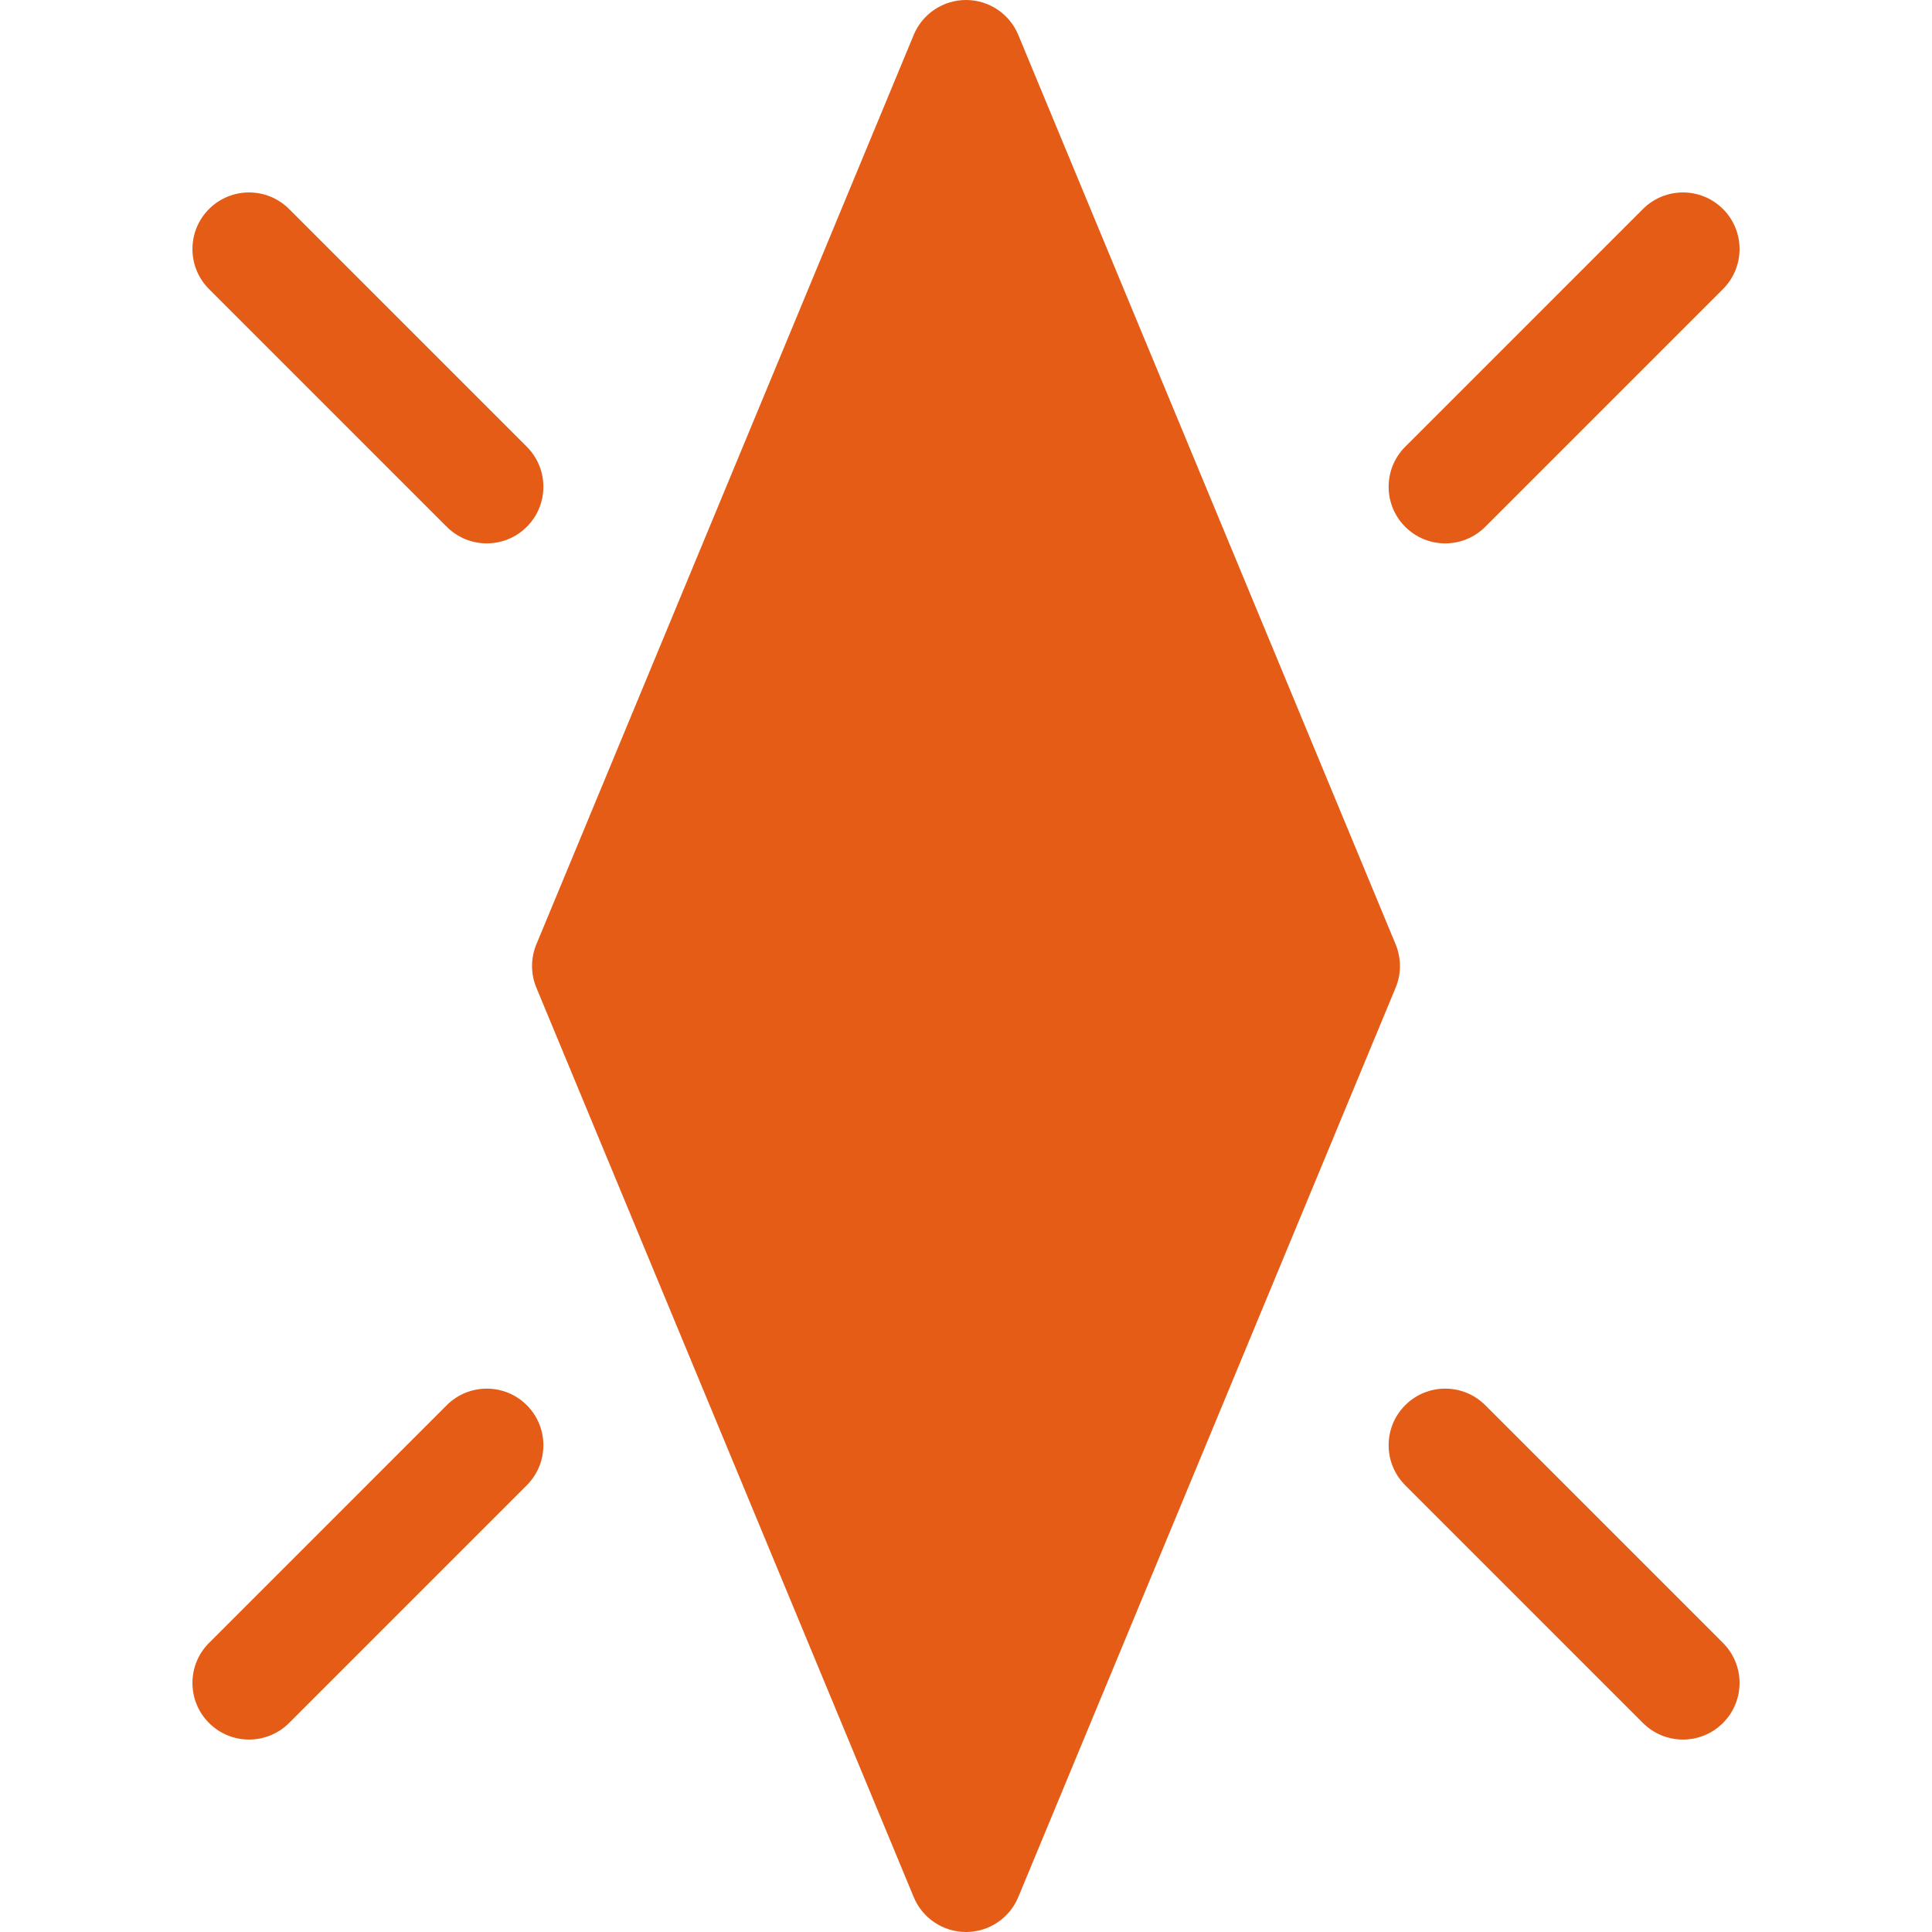
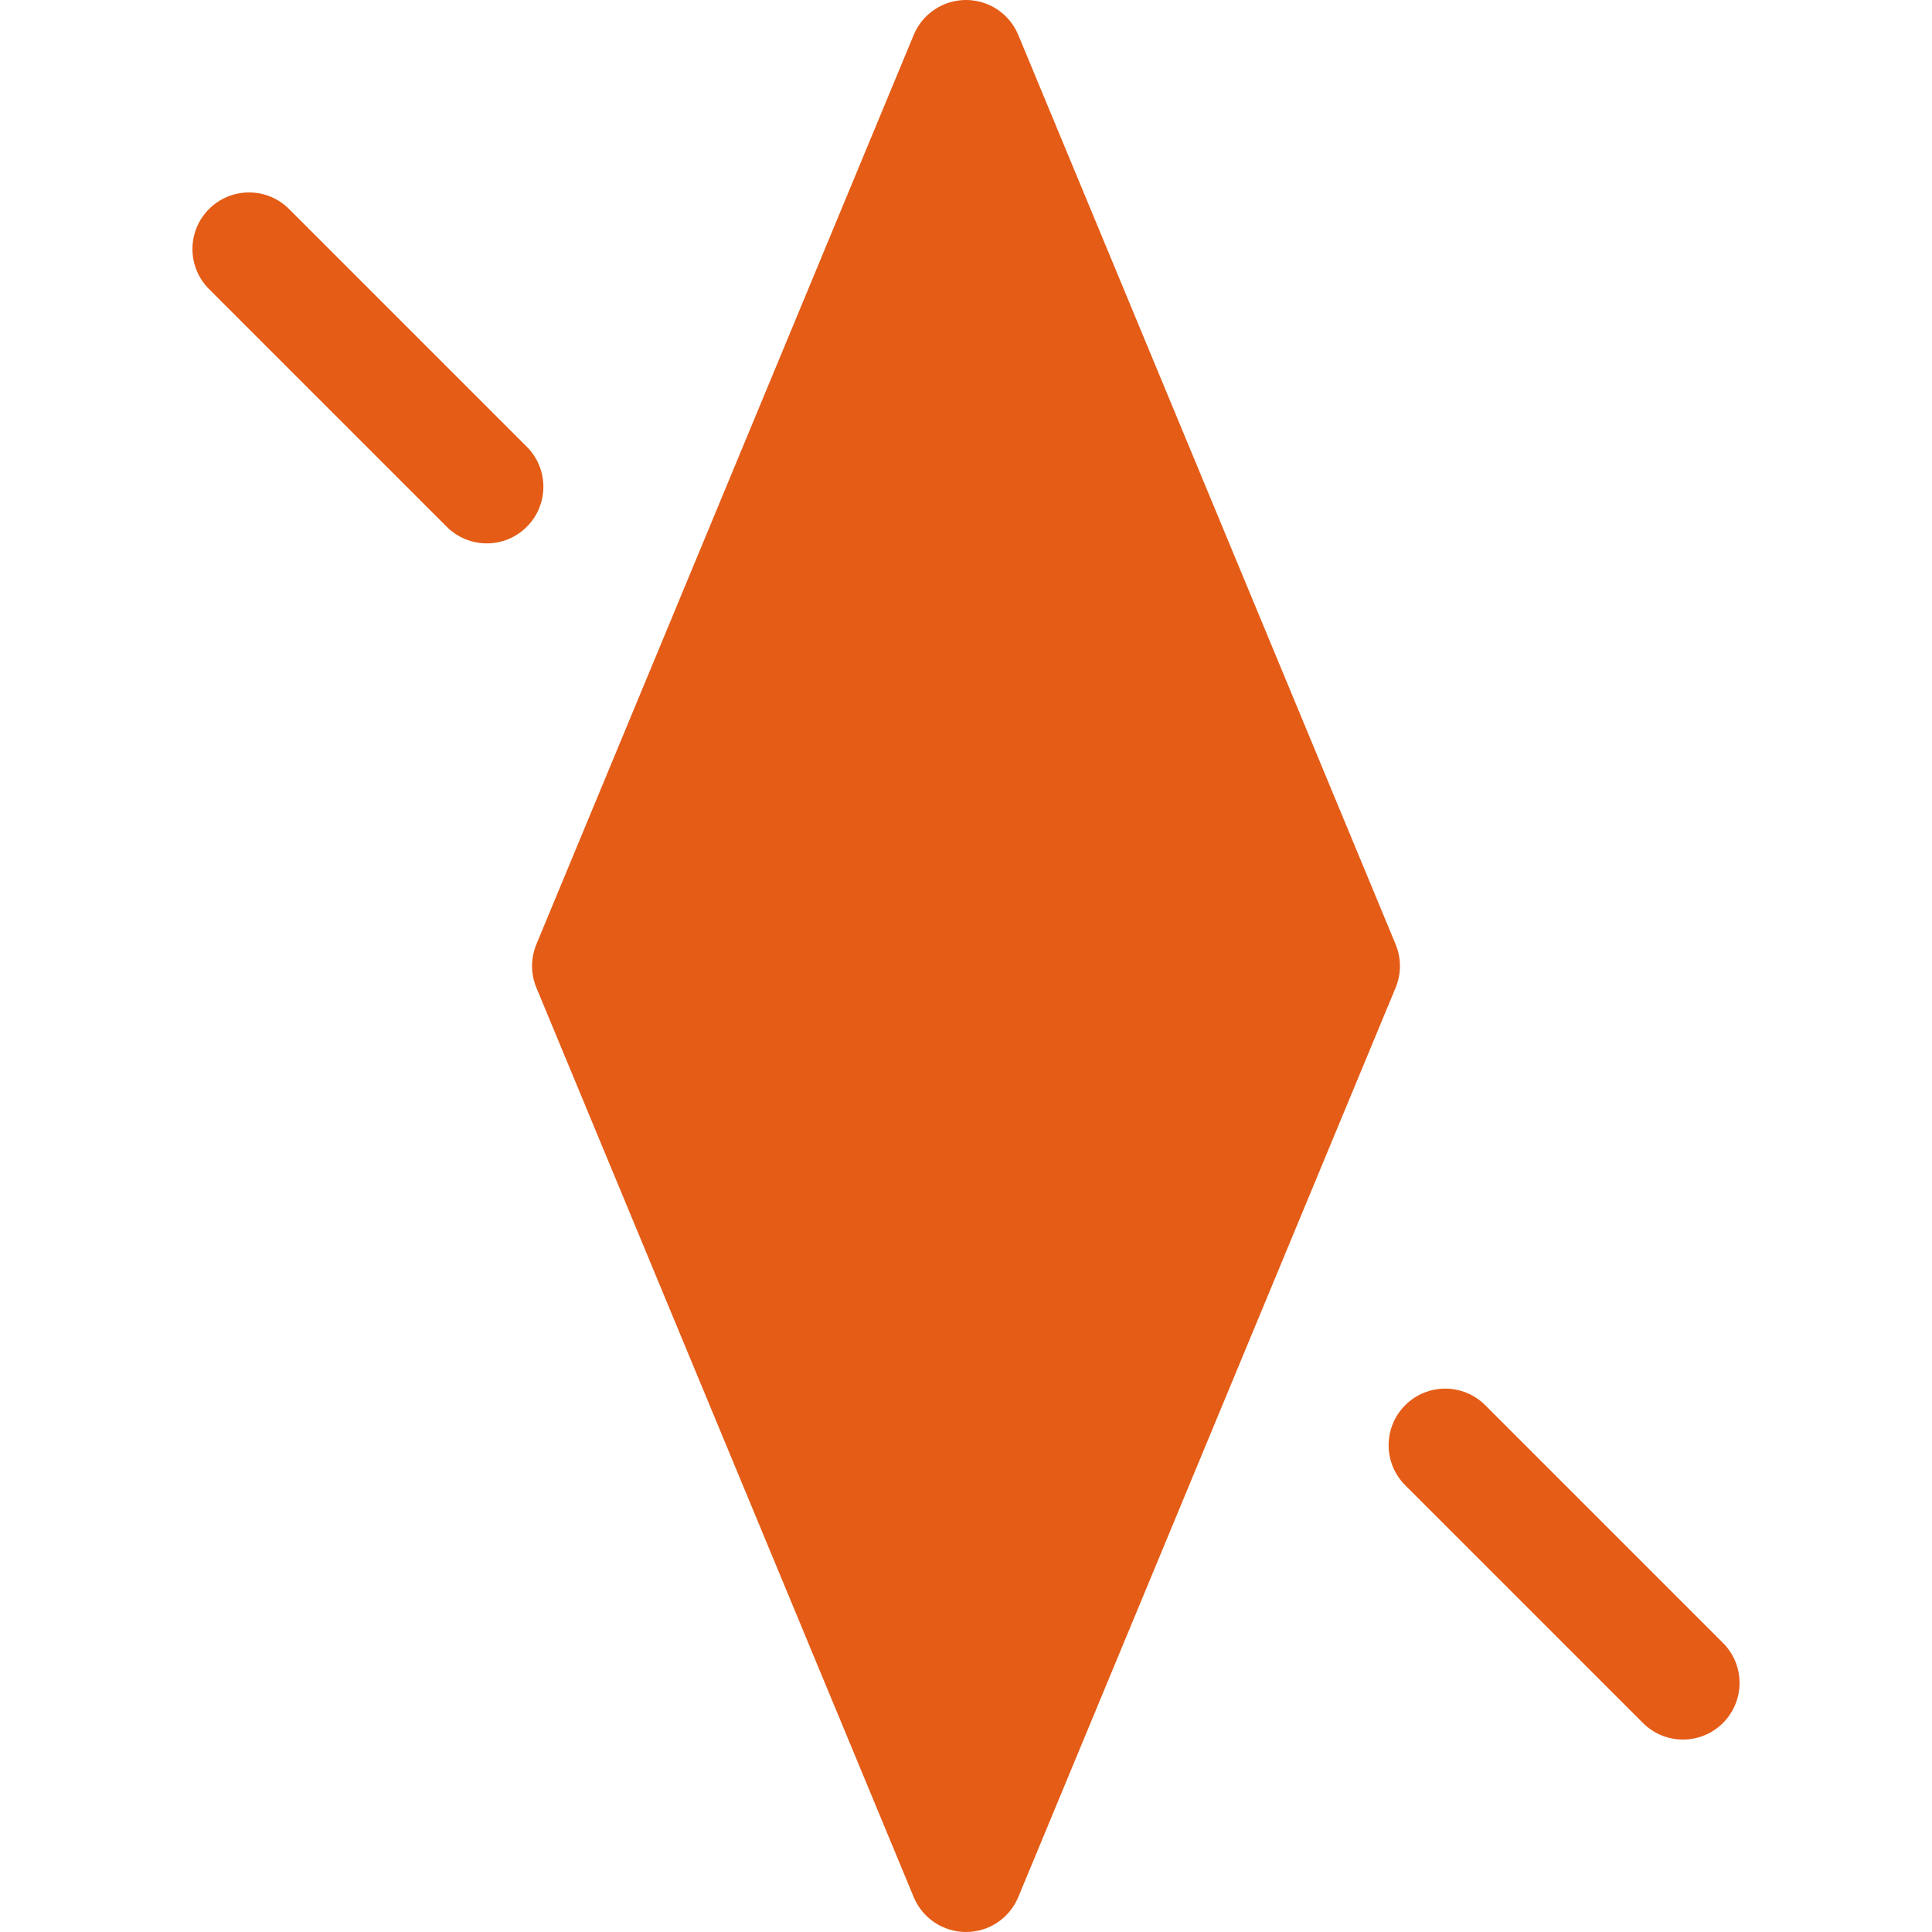
<svg xmlns="http://www.w3.org/2000/svg" version="1.1" id="Capa_1" x="0px" y="0px" viewBox="0 0 512 512" style="enable-background:new 0 0 512 512;" xml:space="preserve" width="300" height="300">
  <g width="100%" height="100%" transform="matrix(1,0,0,1,0,0)">
    <g>
      <g>
        <path d="M369.853,250.251l-100-241C267.53,3.65,262.062,0,255.999,0s-11.531,3.65-13.854,9.251l-100,241&#10;&#09;&#09;&#09;c-1.527,3.681-1.527,7.817,0,11.498l100,241c2.323,5.601,7.791,9.251,13.854,9.251s11.531-3.65,13.854-9.251l100-241&#10;&#09;&#09;&#09;C371.382,258.068,371.382,253.932,369.853,250.251z" fill="#e45c16" fill-opacity="1" data-original-color="#000000ff" stroke="none" stroke-opacity="1" />
      </g>
    </g>
    <g>
      <g>
-         <path d="M139.606,118.393l-63-63c-5.858-5.857-15.356-5.857-21.213,0c-5.858,5.858-5.858,15.356,0,21.213l63,63&#10;&#09;&#09;&#09;c5.857,5.858,15.354,5.859,21.213,0C145.465,133.748,145.465,124.25,139.606,118.393z" fill="#e45c16" fill-opacity="1" data-original-color="#000000ff" stroke="none" stroke-opacity="1" />
+         <path d="M139.606,118.393l-63-63c-5.858-5.857-15.356-5.857-21.213,0c-5.858,5.858-5.858,15.356,0,21.213l63,63&#10;&#09;&#09;&#09;c5.857,5.858,15.354,5.859,21.213,0C145.465,133.748,145.465,124.25,139.606,118.393" fill="#e45c16" fill-opacity="1" data-original-color="#000000ff" stroke="none" stroke-opacity="1" />
      </g>
    </g>
    <g>
      <g>
-         <path d="M456.607,55.393c-5.858-5.857-15.356-5.857-21.213,0l-63,63c-5.858,5.858-5.858,15.356,0,21.213&#10;&#09;&#09;&#09;c5.857,5.858,15.354,5.859,21.213,0l63-63C462.465,70.748,462.465,61.25,456.607,55.393z" fill="#e45c16" fill-opacity="1" data-original-color="#000000ff" stroke="none" stroke-opacity="1" />
-       </g>
+         </g>
    </g>
    <g>
      <g>
-         <path d="M139.606,372.393c-5.858-5.857-15.356-5.857-21.213,0l-63,63c-5.858,5.858-5.858,15.356,0,21.213&#10;&#09;&#09;&#09;c5.857,5.858,15.354,5.859,21.213,0l63-63C145.465,387.748,145.465,378.25,139.606,372.393z" fill="#e45c16" fill-opacity="1" data-original-color="#000000ff" stroke="none" stroke-opacity="1" />
-       </g>
+         </g>
    </g>
    <g>
      <g>
        <path d="M456.607,435.393l-63-63c-5.858-5.857-15.356-5.857-21.213,0c-5.858,5.858-5.858,15.356,0,21.213l63,63&#10;&#09;&#09;&#09;c5.857,5.858,15.354,5.859,21.213,0C462.465,450.748,462.465,441.25,456.607,435.393z" fill="#e45c16" fill-opacity="1" data-original-color="#000000ff" stroke="none" stroke-opacity="1" />
      </g>
    </g>
    <g> </g>
    <g> </g>
    <g> </g>
    <g> </g>
    <g> </g>
    <g> </g>
    <g> </g>
    <g> </g>
    <g> </g>
    <g> </g>
    <g> </g>
    <g> </g>
    <g> </g>
    <g> </g>
    <g> </g>
  </g>
</svg>